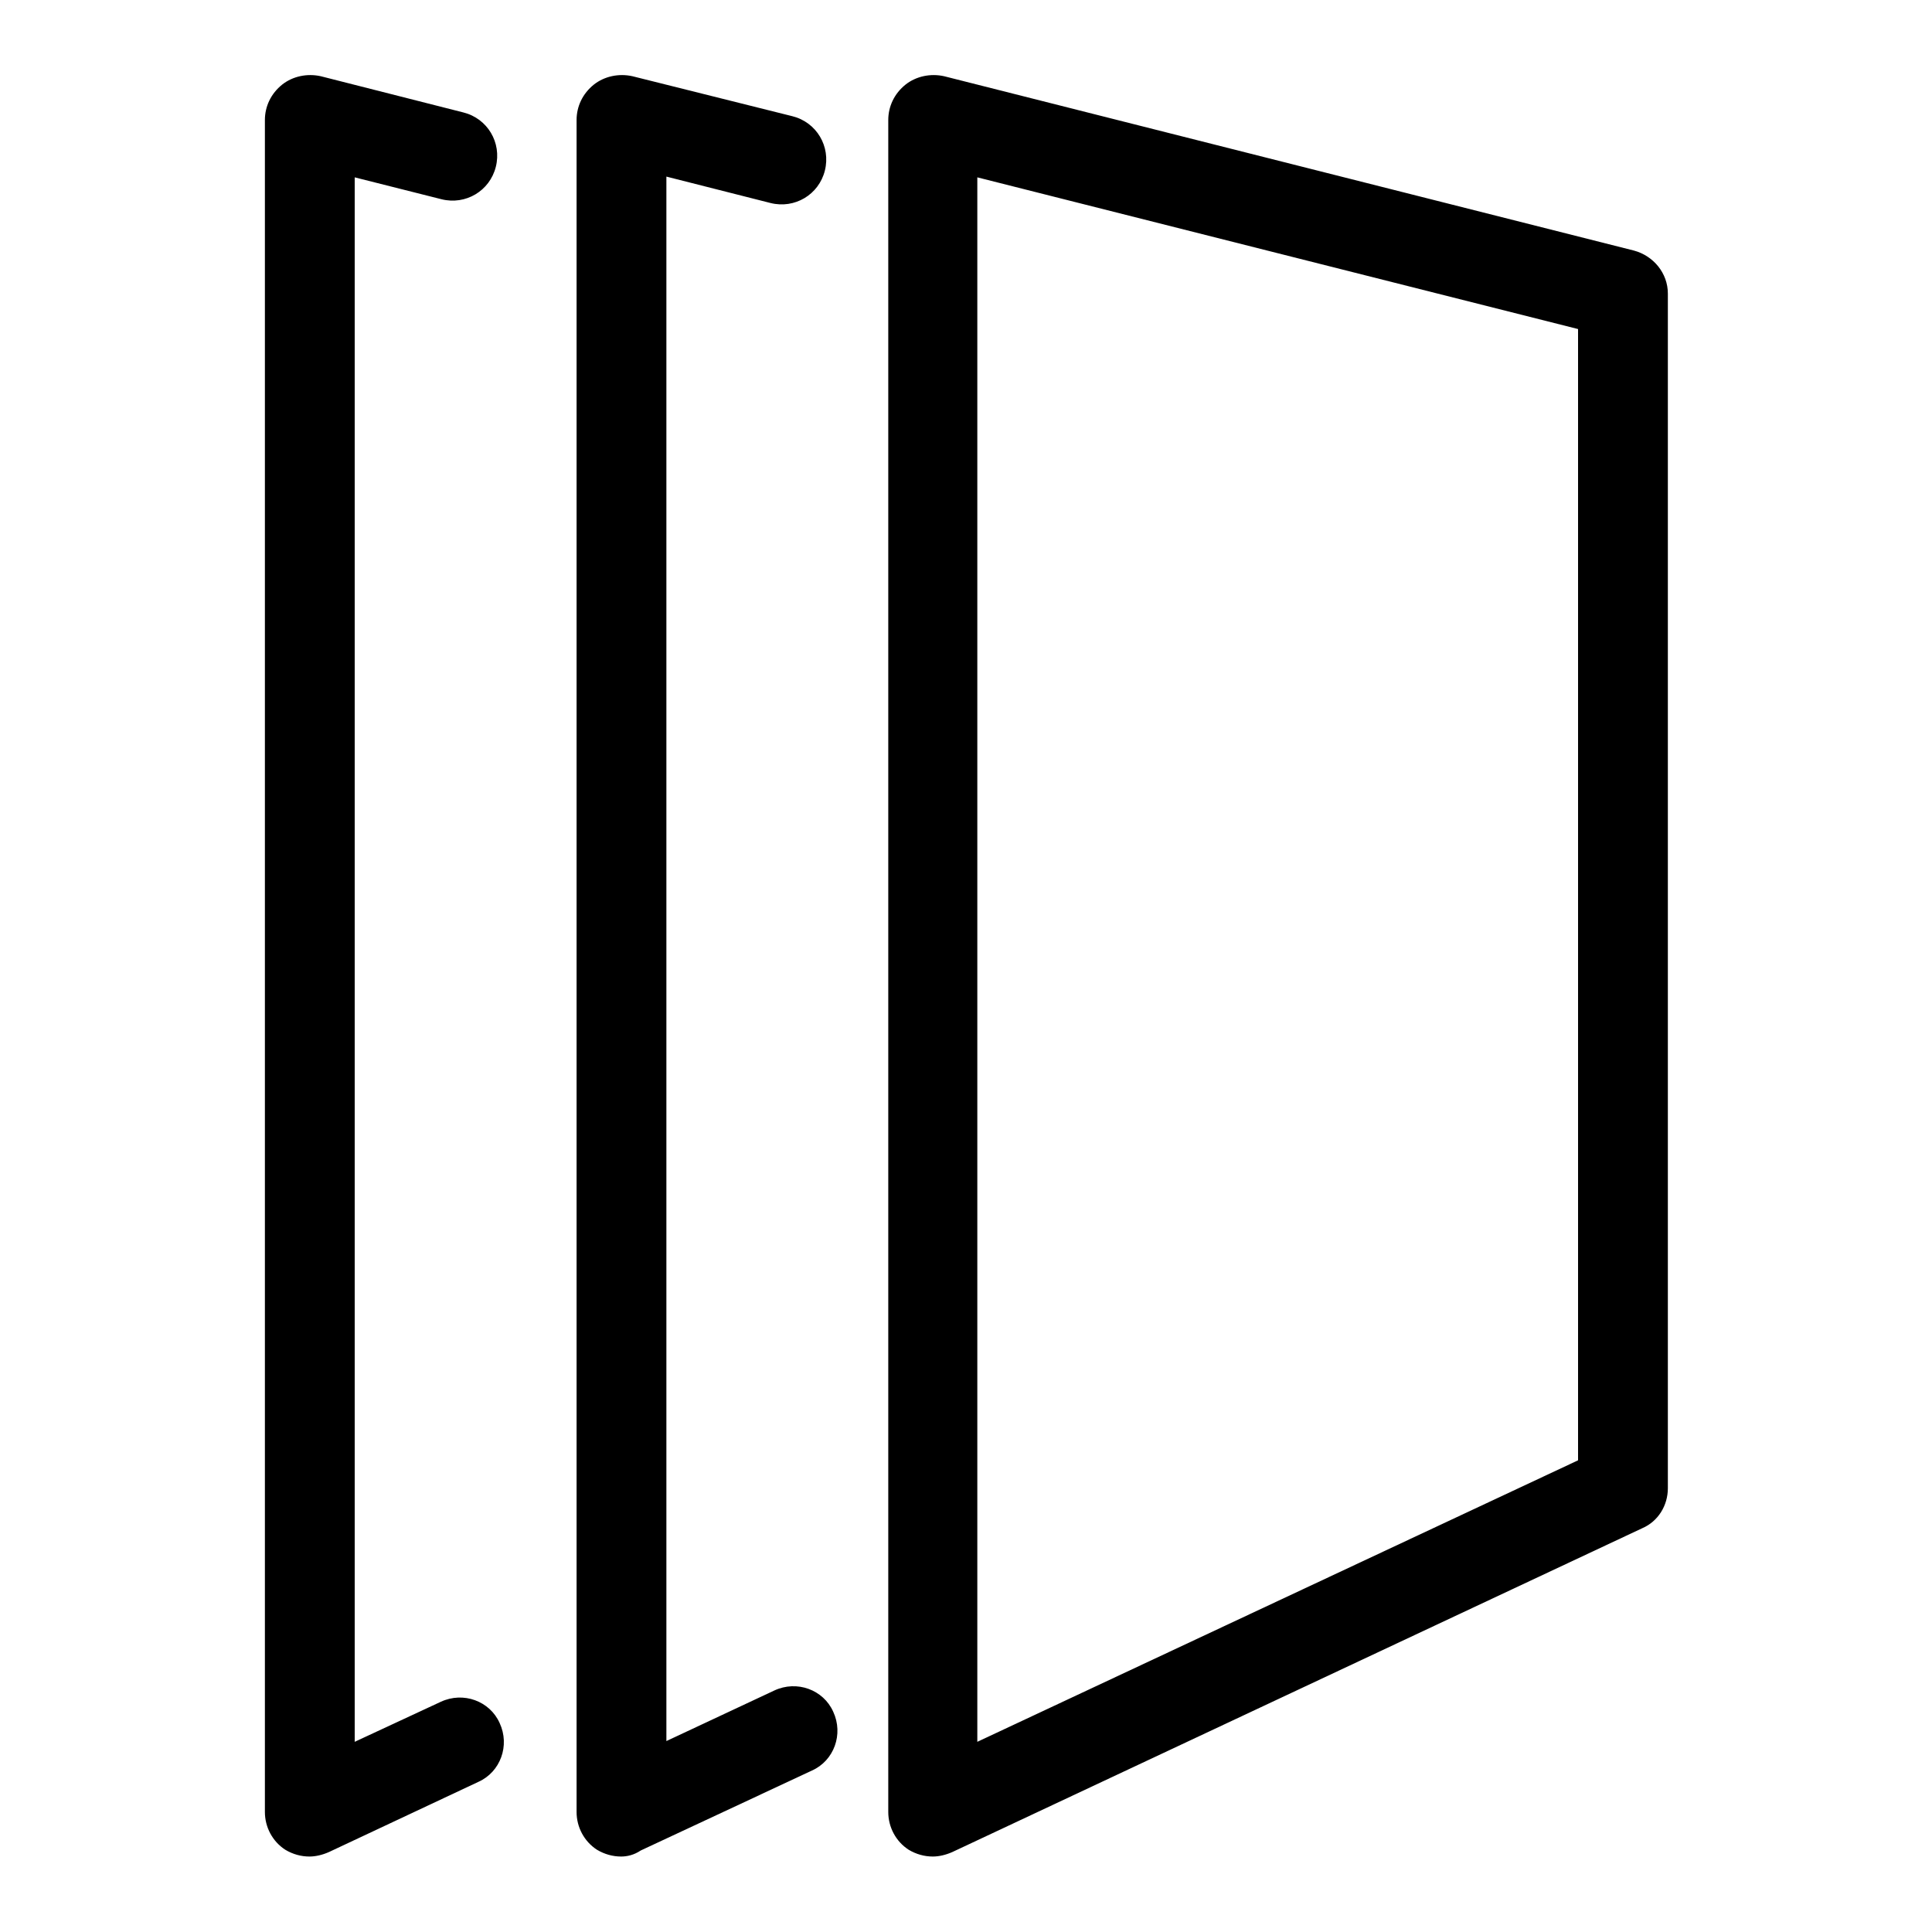
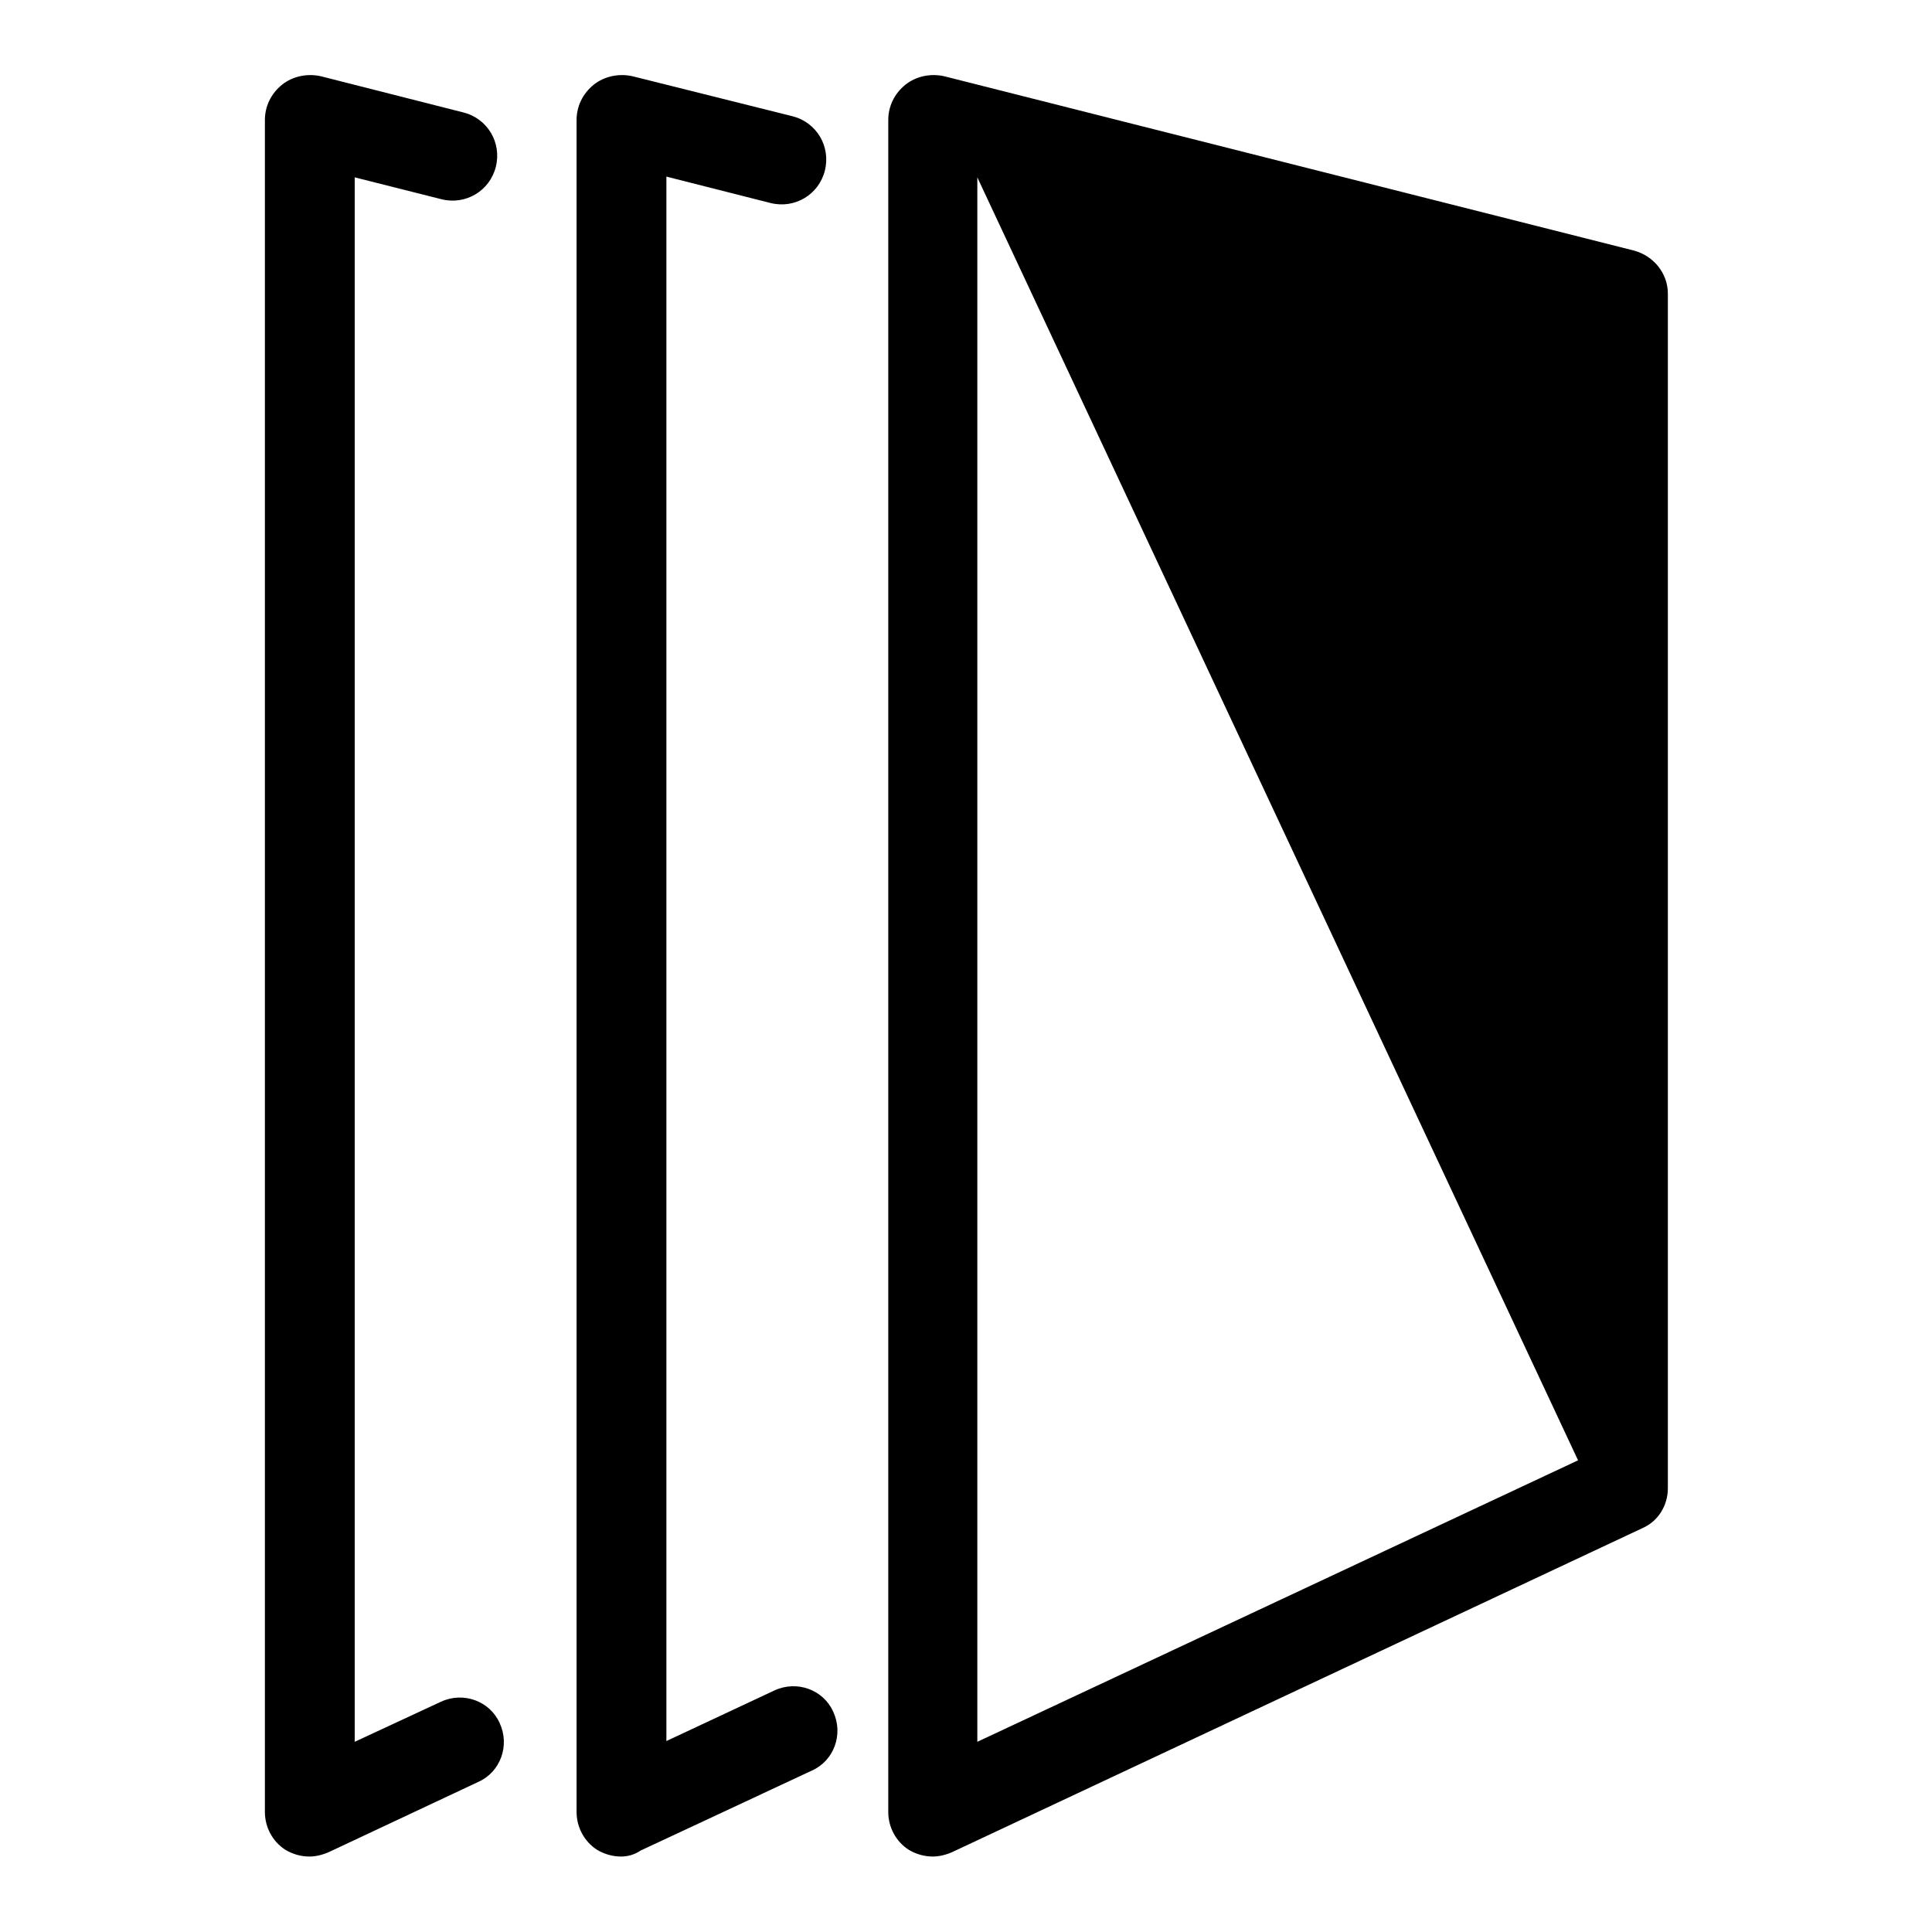
<svg xmlns="http://www.w3.org/2000/svg" version="1.1" x="0px" y="0px" viewBox="0 0 256 256" enable-background="new 0 0 256 256" xml:space="preserve">
  <g>
-     <path fill="#000000" d="M123.6,246c-1.1,0-2.2-0.3-3.2-0.9c-1.7-1.1-2.7-3-2.7-5V15.9c0-1.8,0.8-3.5,2.3-4.7 c1.4-1.1,3.3-1.5,5.1-1.1l91.4,23.1c2.6,0.7,4.5,3,4.5,5.7v158.3c0,2.3-1.3,4.4-3.4,5.3l-91.4,42.9 C125.3,245.8,124.4,246,123.6,246z M129.5,23.5v207.3l79.6-37.3V43.6L129.5,23.5z M82.3,246c-1.1,0-2.2-0.3-3.2-0.9 c-1.7-1.1-2.7-3-2.7-5V15.9c0-1.8,0.8-3.5,2.3-4.7c1.4-1.1,3.3-1.5,5.1-1.1l21.2,5.3c3.2,0.8,5.1,4,4.3,7.2s-4,5.1-7.2,4.3 l-13.8-3.5v207.3l14.3-6.7c3-1.4,6.5-0.1,7.8,2.8c1.4,3,0.1,6.5-2.8,7.8l-22.7,10.6C84,245.8,83.1,246,82.3,246z M41,246 c-1.1,0-2.2-0.3-3.2-0.9c-1.7-1.1-2.7-3-2.7-5V15.9c0-1.8,0.8-3.5,2.3-4.7c1.4-1.1,3.3-1.5,5.1-1.1l18.9,4.8c3.2,0.8,5.1,4,4.3,7.2 c-0.8,3.2-4,5.1-7.2,4.3l-11.5-2.9v207.3l11.4-5.3c3-1.4,6.5-0.1,7.8,2.8c1.4,3,0.1,6.5-2.8,7.8l-19.8,9.3 C42.7,245.8,41.8,246,41,246z" />
+     <path fill="#000000" d="M123.6,246c-1.1,0-2.2-0.3-3.2-0.9c-1.7-1.1-2.7-3-2.7-5V15.9c0-1.8,0.8-3.5,2.3-4.7 c1.4-1.1,3.3-1.5,5.1-1.1l91.4,23.1c2.6,0.7,4.5,3,4.5,5.7v158.3c0,2.3-1.3,4.4-3.4,5.3l-91.4,42.9 C125.3,245.8,124.4,246,123.6,246z M129.5,23.5v207.3l79.6-37.3L129.5,23.5z M82.3,246c-1.1,0-2.2-0.3-3.2-0.9 c-1.7-1.1-2.7-3-2.7-5V15.9c0-1.8,0.8-3.5,2.3-4.7c1.4-1.1,3.3-1.5,5.1-1.1l21.2,5.3c3.2,0.8,5.1,4,4.3,7.2s-4,5.1-7.2,4.3 l-13.8-3.5v207.3l14.3-6.7c3-1.4,6.5-0.1,7.8,2.8c1.4,3,0.1,6.5-2.8,7.8l-22.7,10.6C84,245.8,83.1,246,82.3,246z M41,246 c-1.1,0-2.2-0.3-3.2-0.9c-1.7-1.1-2.7-3-2.7-5V15.9c0-1.8,0.8-3.5,2.3-4.7c1.4-1.1,3.3-1.5,5.1-1.1l18.9,4.8c3.2,0.8,5.1,4,4.3,7.2 c-0.8,3.2-4,5.1-7.2,4.3l-11.5-2.9v207.3l11.4-5.3c3-1.4,6.5-0.1,7.8,2.8c1.4,3,0.1,6.5-2.8,7.8l-19.8,9.3 C42.7,245.8,41.8,246,41,246z" />
  </g>
</svg>